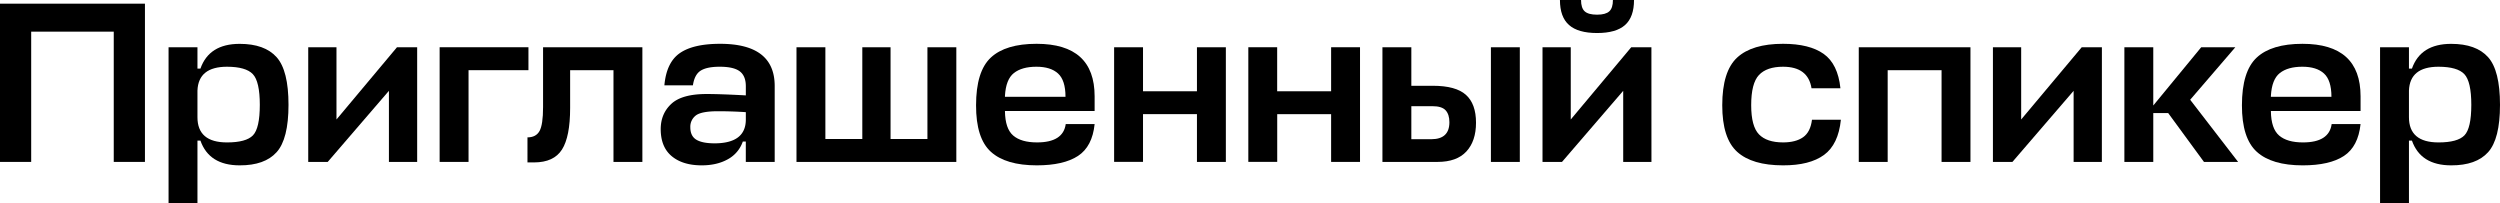
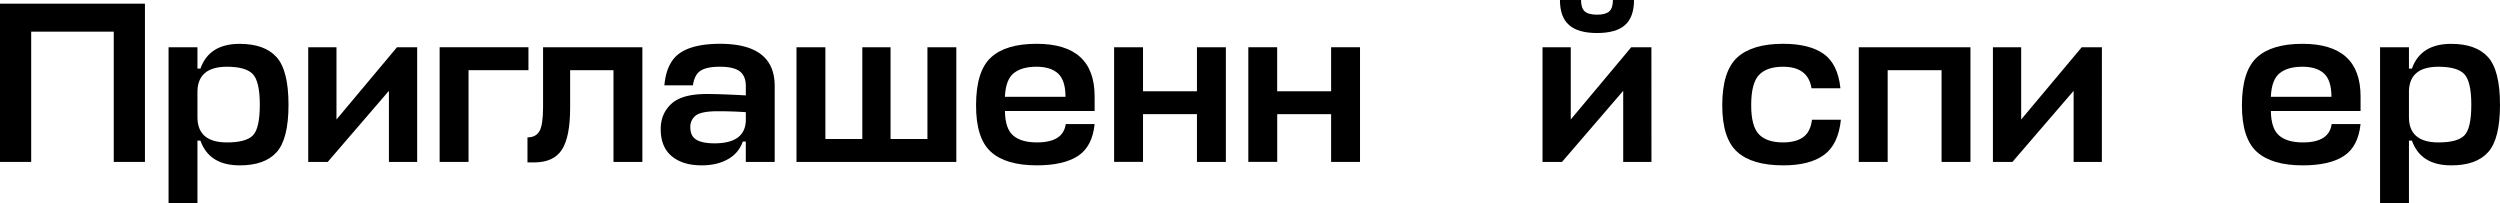
<svg xmlns="http://www.w3.org/2000/svg" id="Слой_1" data-name="Слой 1" viewBox="0 0 2124.15 172.65">
  <path d="M123.15,3.12V137.57H96.65V26.89H26.5V137.57H0V3.12Z" />
  <path d="M203.63,140.49q-25.92,0-33.32-21h-2.54v53.2H143.22V40.14h24.55V58.26h2.54q7.4-21,33.32-21,21.23,0,31.37,11.3t10.13,40.53q0,29-10.13,40.24T203.63,140.49ZM192.91,56.7q-24.36,0-25.14,20.27v22.6q0,21.45,25.14,21.44,16.17,0,22-6t5.84-25.92q0-19.87-5.94-26.11T192.91,56.7Z" />
  <path d="M354.45,137.57h-24V77.17l-52,60.4H261.89V40.14h24v61.38L337.3,40.14h17.15Z" />
  <path d="M373.54,137.57V40.14H449V59.63H398.1v77.94Z" />
  <path d="M461.42,91V40.14H545.8v97.43H521.25V59.63H484.42V91.78q0,24.36-6.92,35.27T453.82,138h-5.65V116.72q7.21,0,10.23-5.36T461.42,91Z" />
  <path d="M596.26,140.49q-16.17,0-25.52-7.79t-9.36-23q0-13.06,9-21.44t30-8.38q11.88,0,33.32,1.17V73.27q0-8.77-5.17-12.67t-17-3.9q-10.9,0-16.17,3.32t-6.62,12.47H564.5Q566.25,53,577.66,45.11t34.19-7.89q46.38,0,46.38,35.85v64.5H633.68V120.23h-2.54a27.07,27.07,0,0,1-12.76,15.1Q609.13,140.49,596.26,140.49ZM607,121.79q26.7,0,26.7-20.27V95.29q-12.28-.78-23.58-.78-14.22,0-18.9,3.6a12,12,0,0,0-4.68,10q0,7.41,5,10.52T607,121.79Z" />
  <path d="M701.29,40.14v77.94h31.38V40.14h24v77.94H788V40.14h24.55v97.43H676.74V40.14Z" />
  <path d="M930.06,81.84V94.31H853.87v.2q.2,14.8,7,20.65T881.15,121q22.22,0,24.36-15.59h24.55q-1.95,19.1-14.13,27.08t-35,8q-26.3,0-39-11.49T829.32,89.44q0-28.83,12.56-40.53t38.88-11.69Q930.05,37.22,930.06,81.84Zm-76.19-.39v.78h51.44q0-14-6.33-19.78T880.56,56.7q-12.27,0-19.09,5.36T853.87,81.45Z" />
  <path d="M971.17,40.14V77.55H1017V40.14h24.56v97.43H1017V97H971.17v40.53H946.62V40.14Z" />
  <path d="M1085.16,40.14V77.55H1131V40.14h24.55v97.43H1131V97h-45.8v40.53h-24.55V40.14Z" />
-   <path d="M1217.47,72.88q19.48,0,28.06,7.69t8.58,23.68q0,15.59-8.19,24.46t-24.55,8.86H1174.6V40.14h24.56V72.88Zm-.39,17.34h-17.92v28.06h16.95q15.39,0,15.39-14.42,0-6.61-3.21-10.13T1217.08,90.22Zm49.69-50.08h24.56v97.43h-24.56Z" />
  <path d="M1403.17,137.57h-24V77.17l-52,60.4h-16.56V40.14h24v61.38L1386,40.14h17.14Zm-22.4-116.33q-7.61,6.82-23.78,6.82t-23.87-6.82q-7.69-6.82-7.7-21.24h17.93q0,6.82,3.12,9.65T1357,12.47q7.21,0,10.33-2.82T1370.44,0h17.92Q1388.36,14.43,1380.77,21.24Z" />
  <path d="M1539.57,101.72h24.56q-2.14,21-14.33,29.91T1515,140.49q-26.31,0-39-11.49t-12.67-39.56q0-28.83,12.67-40.53t39-11.69q22.41,0,34.49,8.57T1563.74,75h-24.56Q1536.27,56.71,1515,56.7q-13.83,0-20.46,7t-6.62,25.72q0,17.93,6.62,24.75T1515,121q10.73,0,17-4.39T1539.57,101.72Z" />
  <path d="M1579.32,137.57V40.14h94.9v97.43h-24.55V59.63h-45.79v77.94Z" />
  <path d="M1785.87,137.57h-24V77.17l-52,60.4h-16.56V40.14h24v61.38l51.45-61.38h17.14Z" />
-   <path d="M1899.28,40.14,1860.9,84.76l40.72,52.81h-29l-30.4-41.5h-12.67v41.5H1805V40.14h24.55v49.5l40.73-49.5Z" />
  <path d="M2005.68,81.84V94.31h-76.19v.2q.19,14.8,7,20.65t20.27,5.85q22.21,0,24.36-15.59h24.55q-2,19.1-14.13,27.08t-35,8q-26.29,0-39-11.49t-12.66-39.56q0-28.83,12.56-40.53t38.88-11.69Q2005.67,37.22,2005.68,81.84Zm-76.19-.39v.78h51.44q0-14-6.33-19.78t-18.42-5.75q-12.27,0-19.09,5.36T1929.49,81.45Z" />
  <path d="M2082.65,140.49q-25.92,0-33.32-21h-2.54v53.2h-24.55V40.14h24.55V58.26h2.54q7.4-21,33.32-21,21.24,0,31.37,11.3t10.13,40.53q0,29-10.13,40.24T2082.65,140.49ZM2071.93,56.7q-24.36,0-25.14,20.27v22.6q0,21.45,25.14,21.44,16.17,0,22-6t5.84-25.92q0-19.87-5.94-26.11T2071.93,56.7Z" />
</svg>